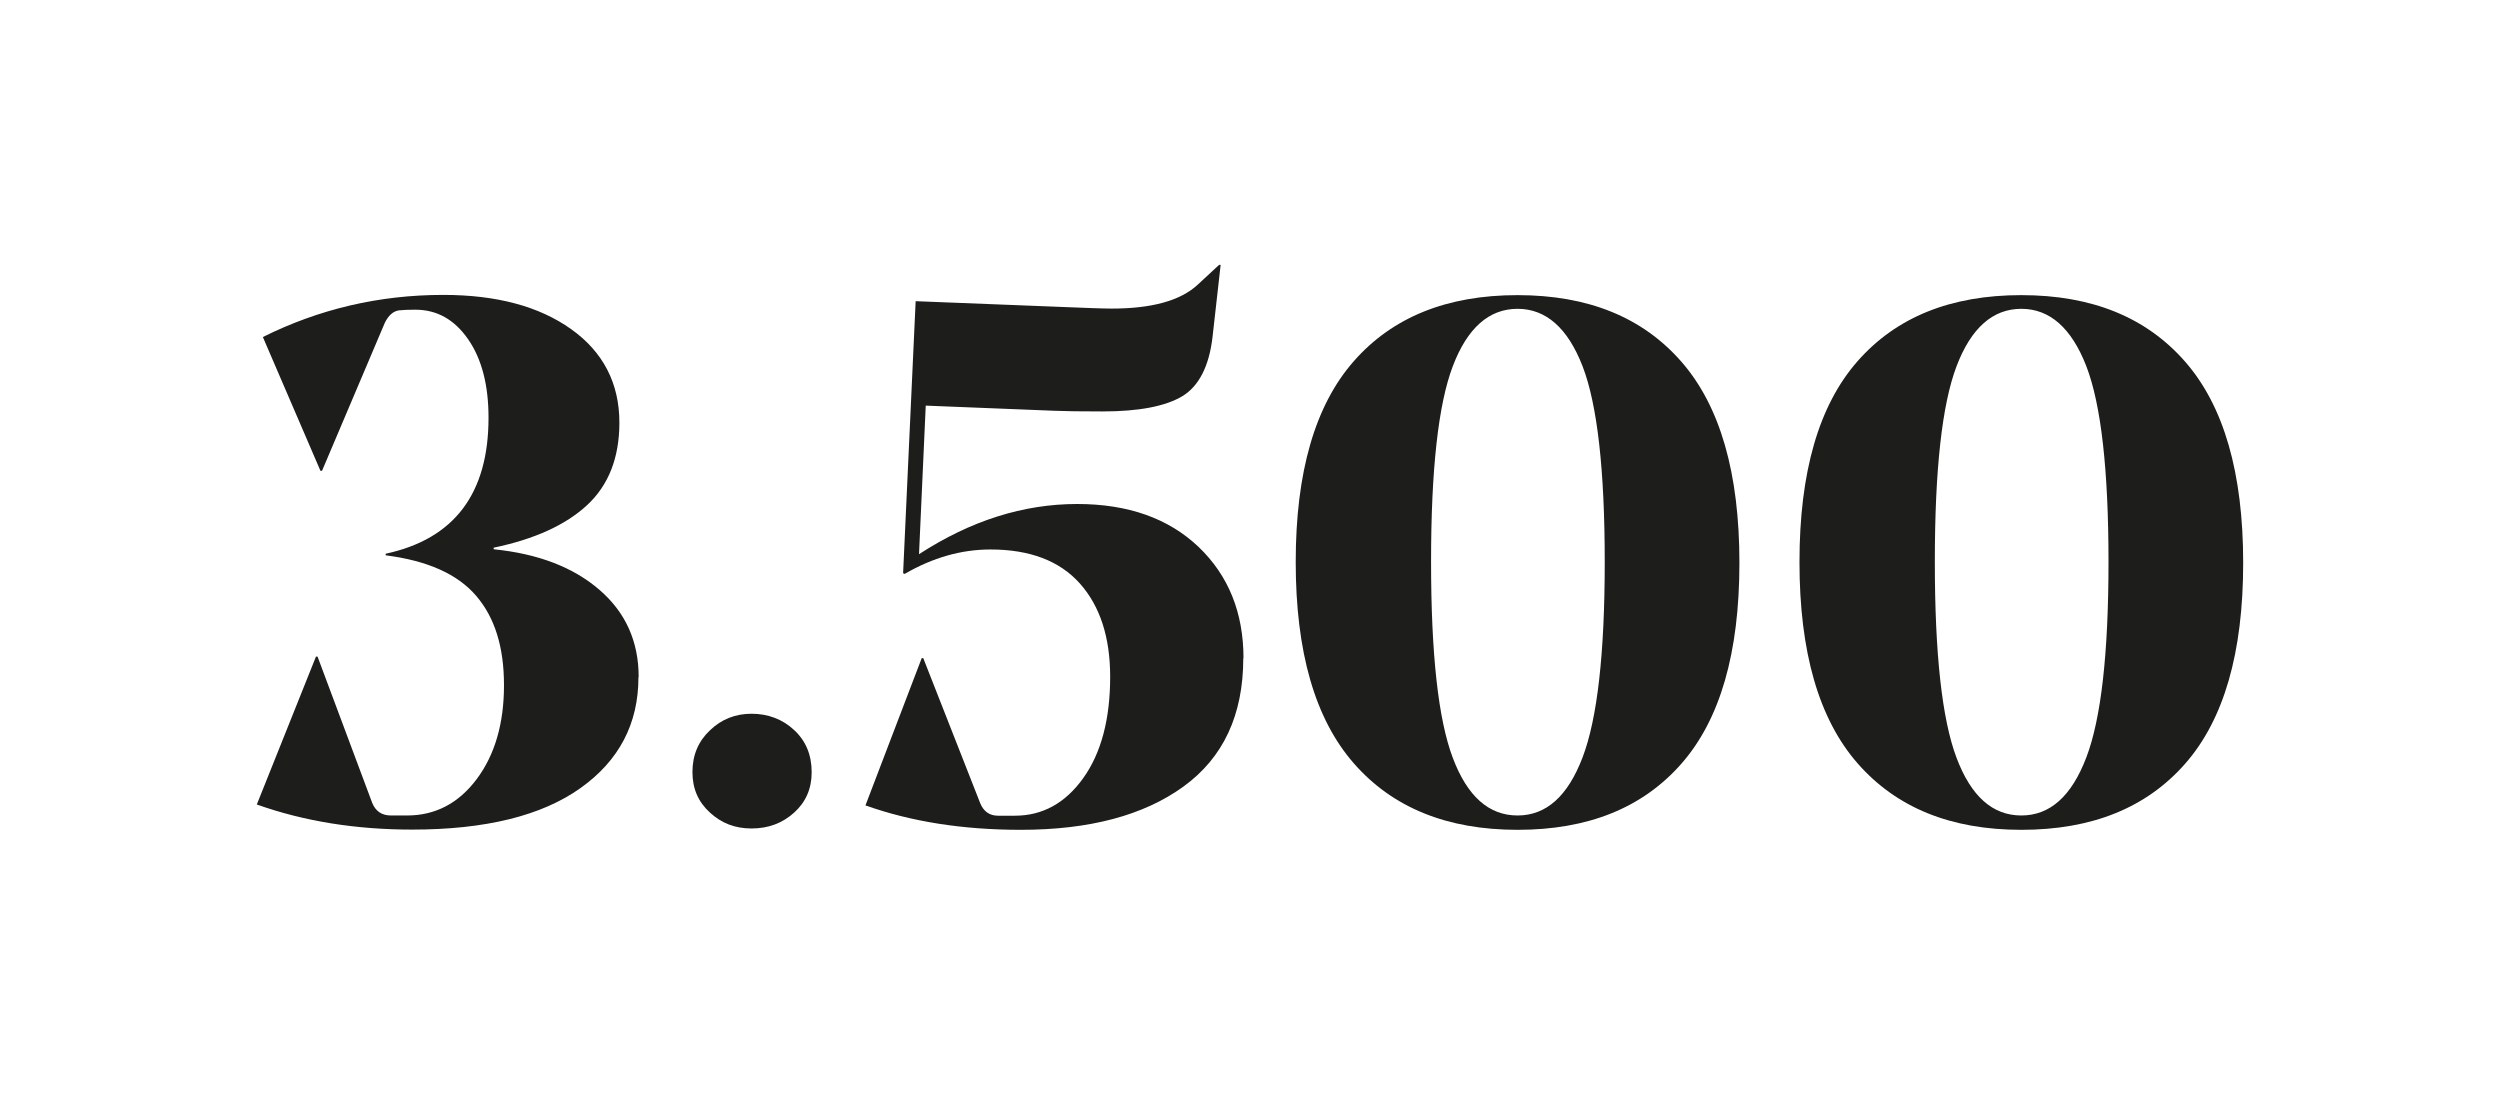
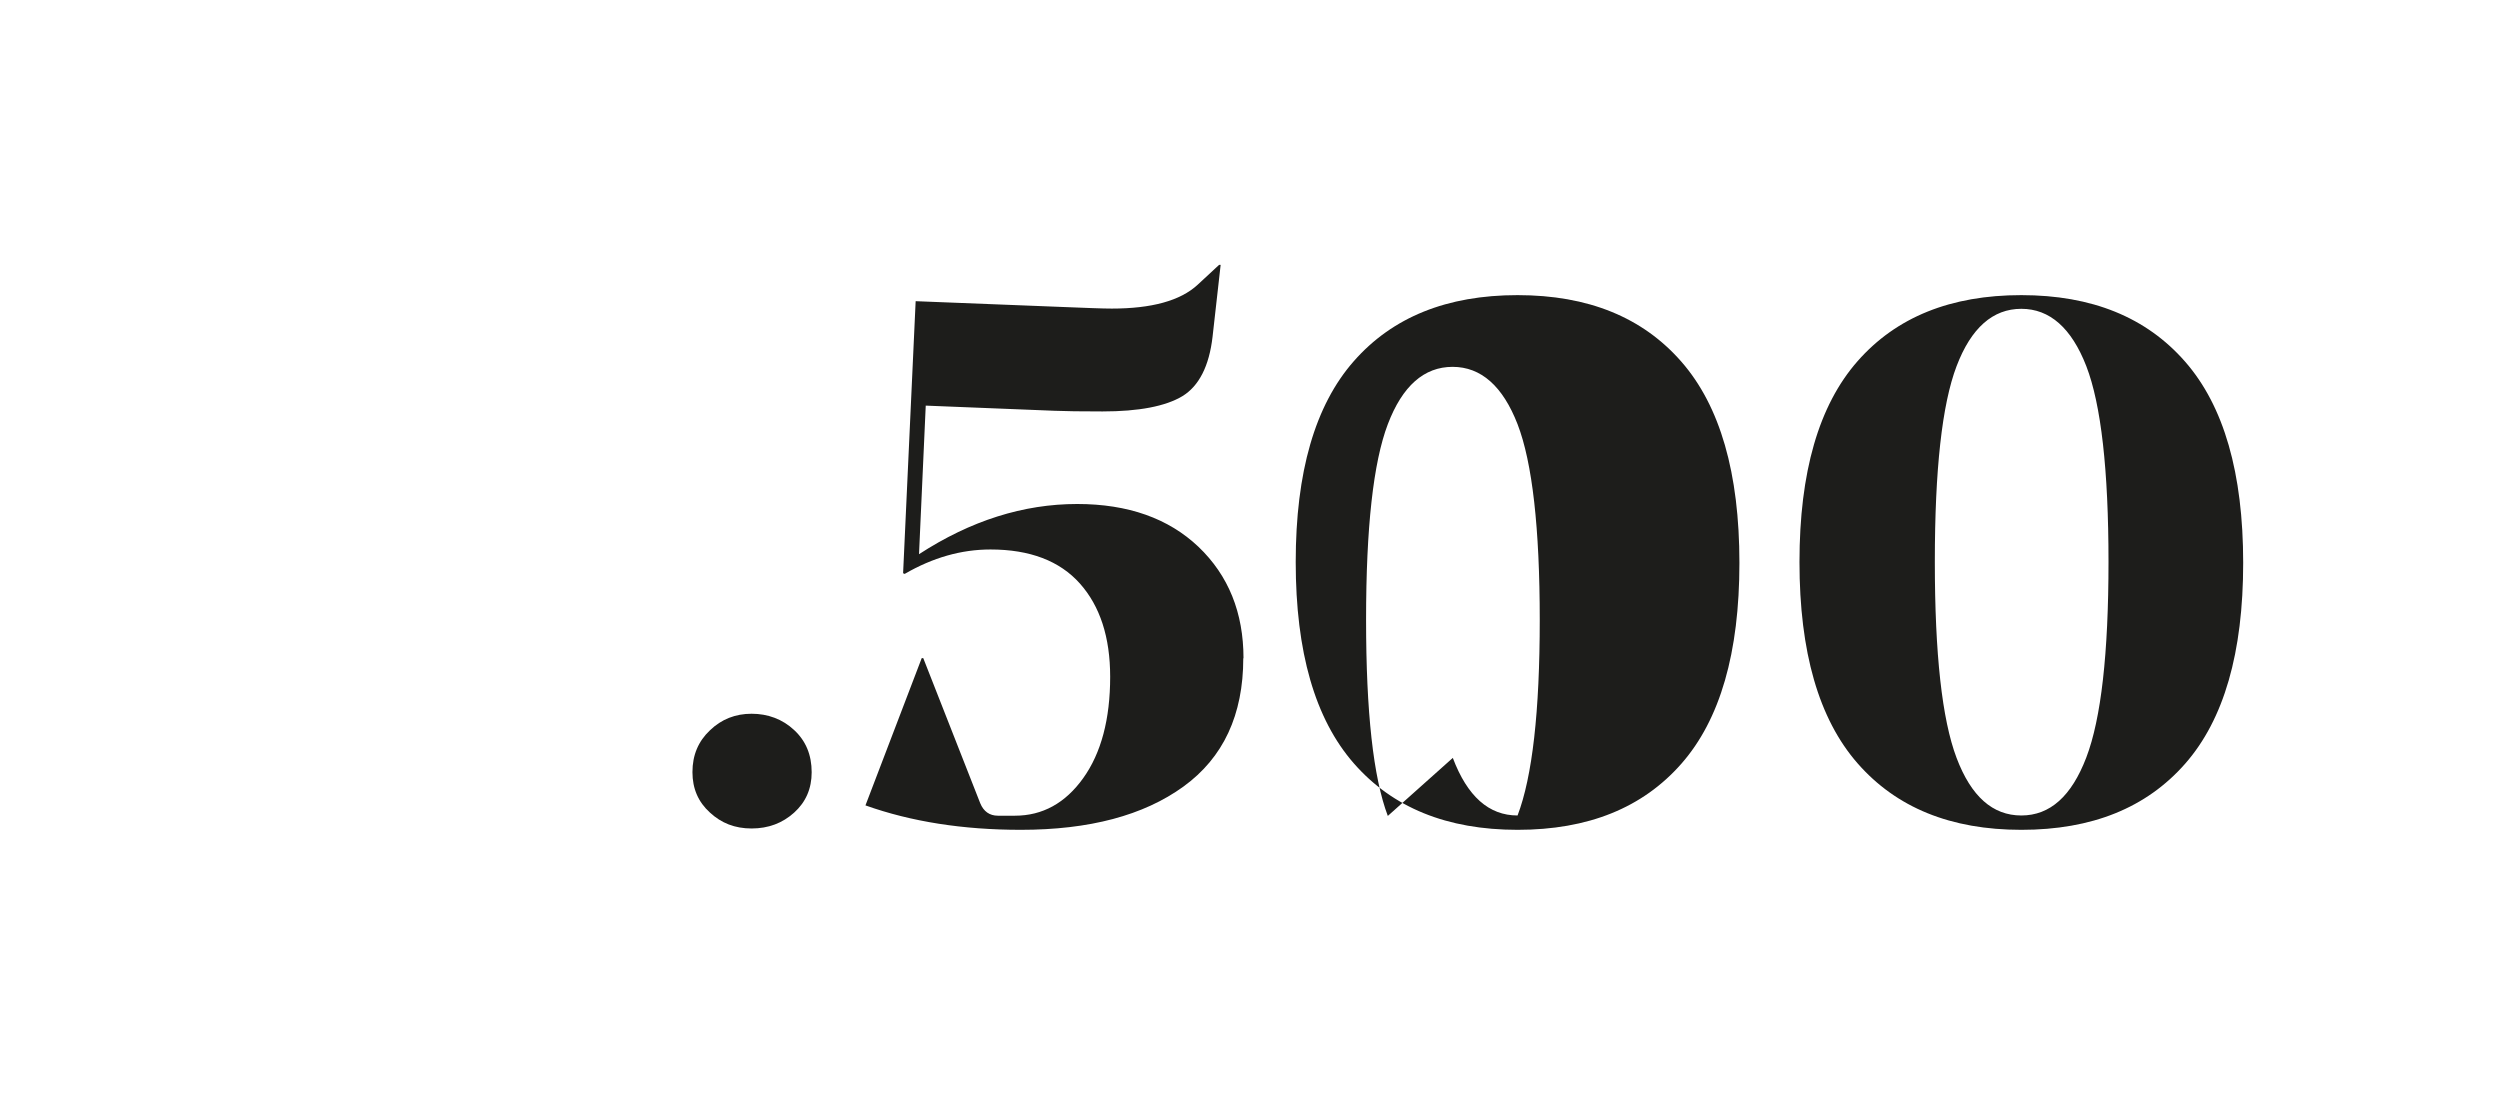
<svg xmlns="http://www.w3.org/2000/svg" id="Camada_2" data-name="Camada 2" viewBox="0 0 111.56 48.83">
  <defs>
    <style>
      .cls-1 {
        fill: none;
      }

      .cls-2 {
        fill: #1d1d1b;
      }
    </style>
  </defs>
  <g id="Camada_1-2" data-name="Camada 1">
    <rect class="cls-1" width="111.56" height="48.83" />
    <g>
-       <path class="cls-2" d="M28.49,30.22c0,2.07-.86,3.72-2.59,4.95-1.73,1.23-4.23,1.85-7.51,1.85-2.51,0-4.82-.37-6.93-1.12l2.64-6.6h.07l2.44,6.53c.15,.37,.43,.56,.83,.56h.73c1.25,0,2.29-.54,3.1-1.62,.81-1.08,1.22-2.48,1.22-4.19s-.41-3.02-1.24-3.99c-.83-.97-2.17-1.57-4.04-1.81v-.07c3.06-.66,4.59-2.68,4.59-6.07,0-1.45-.3-2.62-.91-3.5-.61-.88-1.39-1.32-2.36-1.32-.31,0-.55,.01-.73,.03-.26,.04-.47,.23-.63,.56l-2.8,6.6h-.07l-2.57-5.97c2.51-1.25,5.19-1.88,8.05-1.88,2.38,0,4.28,.51,5.71,1.53,1.43,1.02,2.15,2.42,2.15,4.17,0,1.56-.48,2.79-1.44,3.68s-2.35,1.52-4.17,1.9v.07c1.98,.2,3.55,.8,4.72,1.81,1.17,1.01,1.75,2.31,1.75,3.89Z" />
      <path class="cls-2" d="M30.9,34.45c0-.75,.26-1.37,.78-1.86,.52-.5,1.14-.74,1.86-.74s1.38,.24,1.9,.73c.52,.48,.78,1.11,.78,1.88,0,.73-.26,1.33-.78,1.8-.52,.47-1.15,.71-1.9,.71s-1.35-.24-1.86-.71c-.52-.47-.78-1.07-.78-1.8Z" />
      <path class="cls-2" d="M55.48,29.37c0,2.53-.89,4.44-2.67,5.73-1.78,1.29-4.2,1.93-7.26,1.93-2.57,0-4.88-.36-6.93-1.09l2.51-6.57h.07l2.54,6.47c.15,.37,.42,.56,.79,.56h.76c1.23,0,2.25-.56,3.05-1.68,.8-1.12,1.2-2.63,1.2-4.52,0-1.76-.45-3.15-1.35-4.16-.9-1.01-2.23-1.52-3.99-1.52-1.3,0-2.57,.36-3.83,1.09l-.07-.03,.56-12.14,6.6,.26c1.01,.04,1.73,.07,2.15,.07,1.78,0,3.06-.35,3.83-1.06l.96-.89h.07l-.36,3.2c-.15,1.32-.61,2.21-1.35,2.66-.75,.45-1.94,.68-3.56,.68-.97,0-1.68-.01-2.15-.03l-5.74-.23-.3,6.63c2.31-1.5,4.66-2.24,7.06-2.24,2.27,0,4.07,.64,5.41,1.91,1.34,1.28,2.01,2.94,2.01,4.98Z" />
-       <path class="cls-2" d="M60.41,16.12c1.73-1.97,4.16-2.95,7.31-2.95s5.58,.99,7.31,2.97,2.59,4.97,2.59,8.98-.86,6.99-2.59,8.96c-1.73,1.97-4.16,2.95-7.31,2.95s-5.58-.99-7.31-2.97c-1.73-1.98-2.59-4.97-2.59-8.98s.86-6.99,2.59-8.96Zm4.42,17.7c.65,1.72,1.61,2.57,2.89,2.57s2.24-.86,2.9-2.59c.66-1.73,.99-4.64,.99-8.73s-.33-7.02-.99-8.73c-.66-1.7-1.63-2.56-2.9-2.56s-2.24,.85-2.89,2.56c-.65,1.71-.97,4.62-.97,8.73s.32,7.03,.97,8.75Z" />
+       <path class="cls-2" d="M60.41,16.12c1.73-1.97,4.16-2.95,7.31-2.95s5.58,.99,7.31,2.97,2.59,4.97,2.59,8.98-.86,6.99-2.59,8.96c-1.73,1.97-4.16,2.95-7.31,2.95s-5.58-.99-7.31-2.97c-1.73-1.98-2.59-4.97-2.59-8.98s.86-6.99,2.59-8.96Zm4.42,17.7c.65,1.72,1.61,2.57,2.89,2.57c.66-1.73,.99-4.64,.99-8.73s-.33-7.02-.99-8.73c-.66-1.7-1.63-2.56-2.9-2.56s-2.24,.85-2.89,2.56c-.65,1.71-.97,4.62-.97,8.73s.32,7.03,.97,8.75Z" />
      <path class="cls-2" d="M82.89,16.12c1.73-1.97,4.16-2.95,7.31-2.95s5.58,.99,7.31,2.97,2.59,4.97,2.59,8.98-.86,6.99-2.59,8.96c-1.73,1.97-4.16,2.95-7.31,2.95s-5.58-.99-7.31-2.97c-1.73-1.98-2.59-4.97-2.59-8.98s.86-6.99,2.59-8.96Zm4.42,17.7c.65,1.72,1.61,2.57,2.89,2.57s2.24-.86,2.9-2.59c.66-1.73,.99-4.64,.99-8.73s-.33-7.02-.99-8.73c-.66-1.7-1.63-2.56-2.9-2.56s-2.24,.85-2.89,2.56c-.65,1.71-.97,4.62-.97,8.73s.32,7.03,.97,8.75Z" />
    </g>
  </g>
</svg>